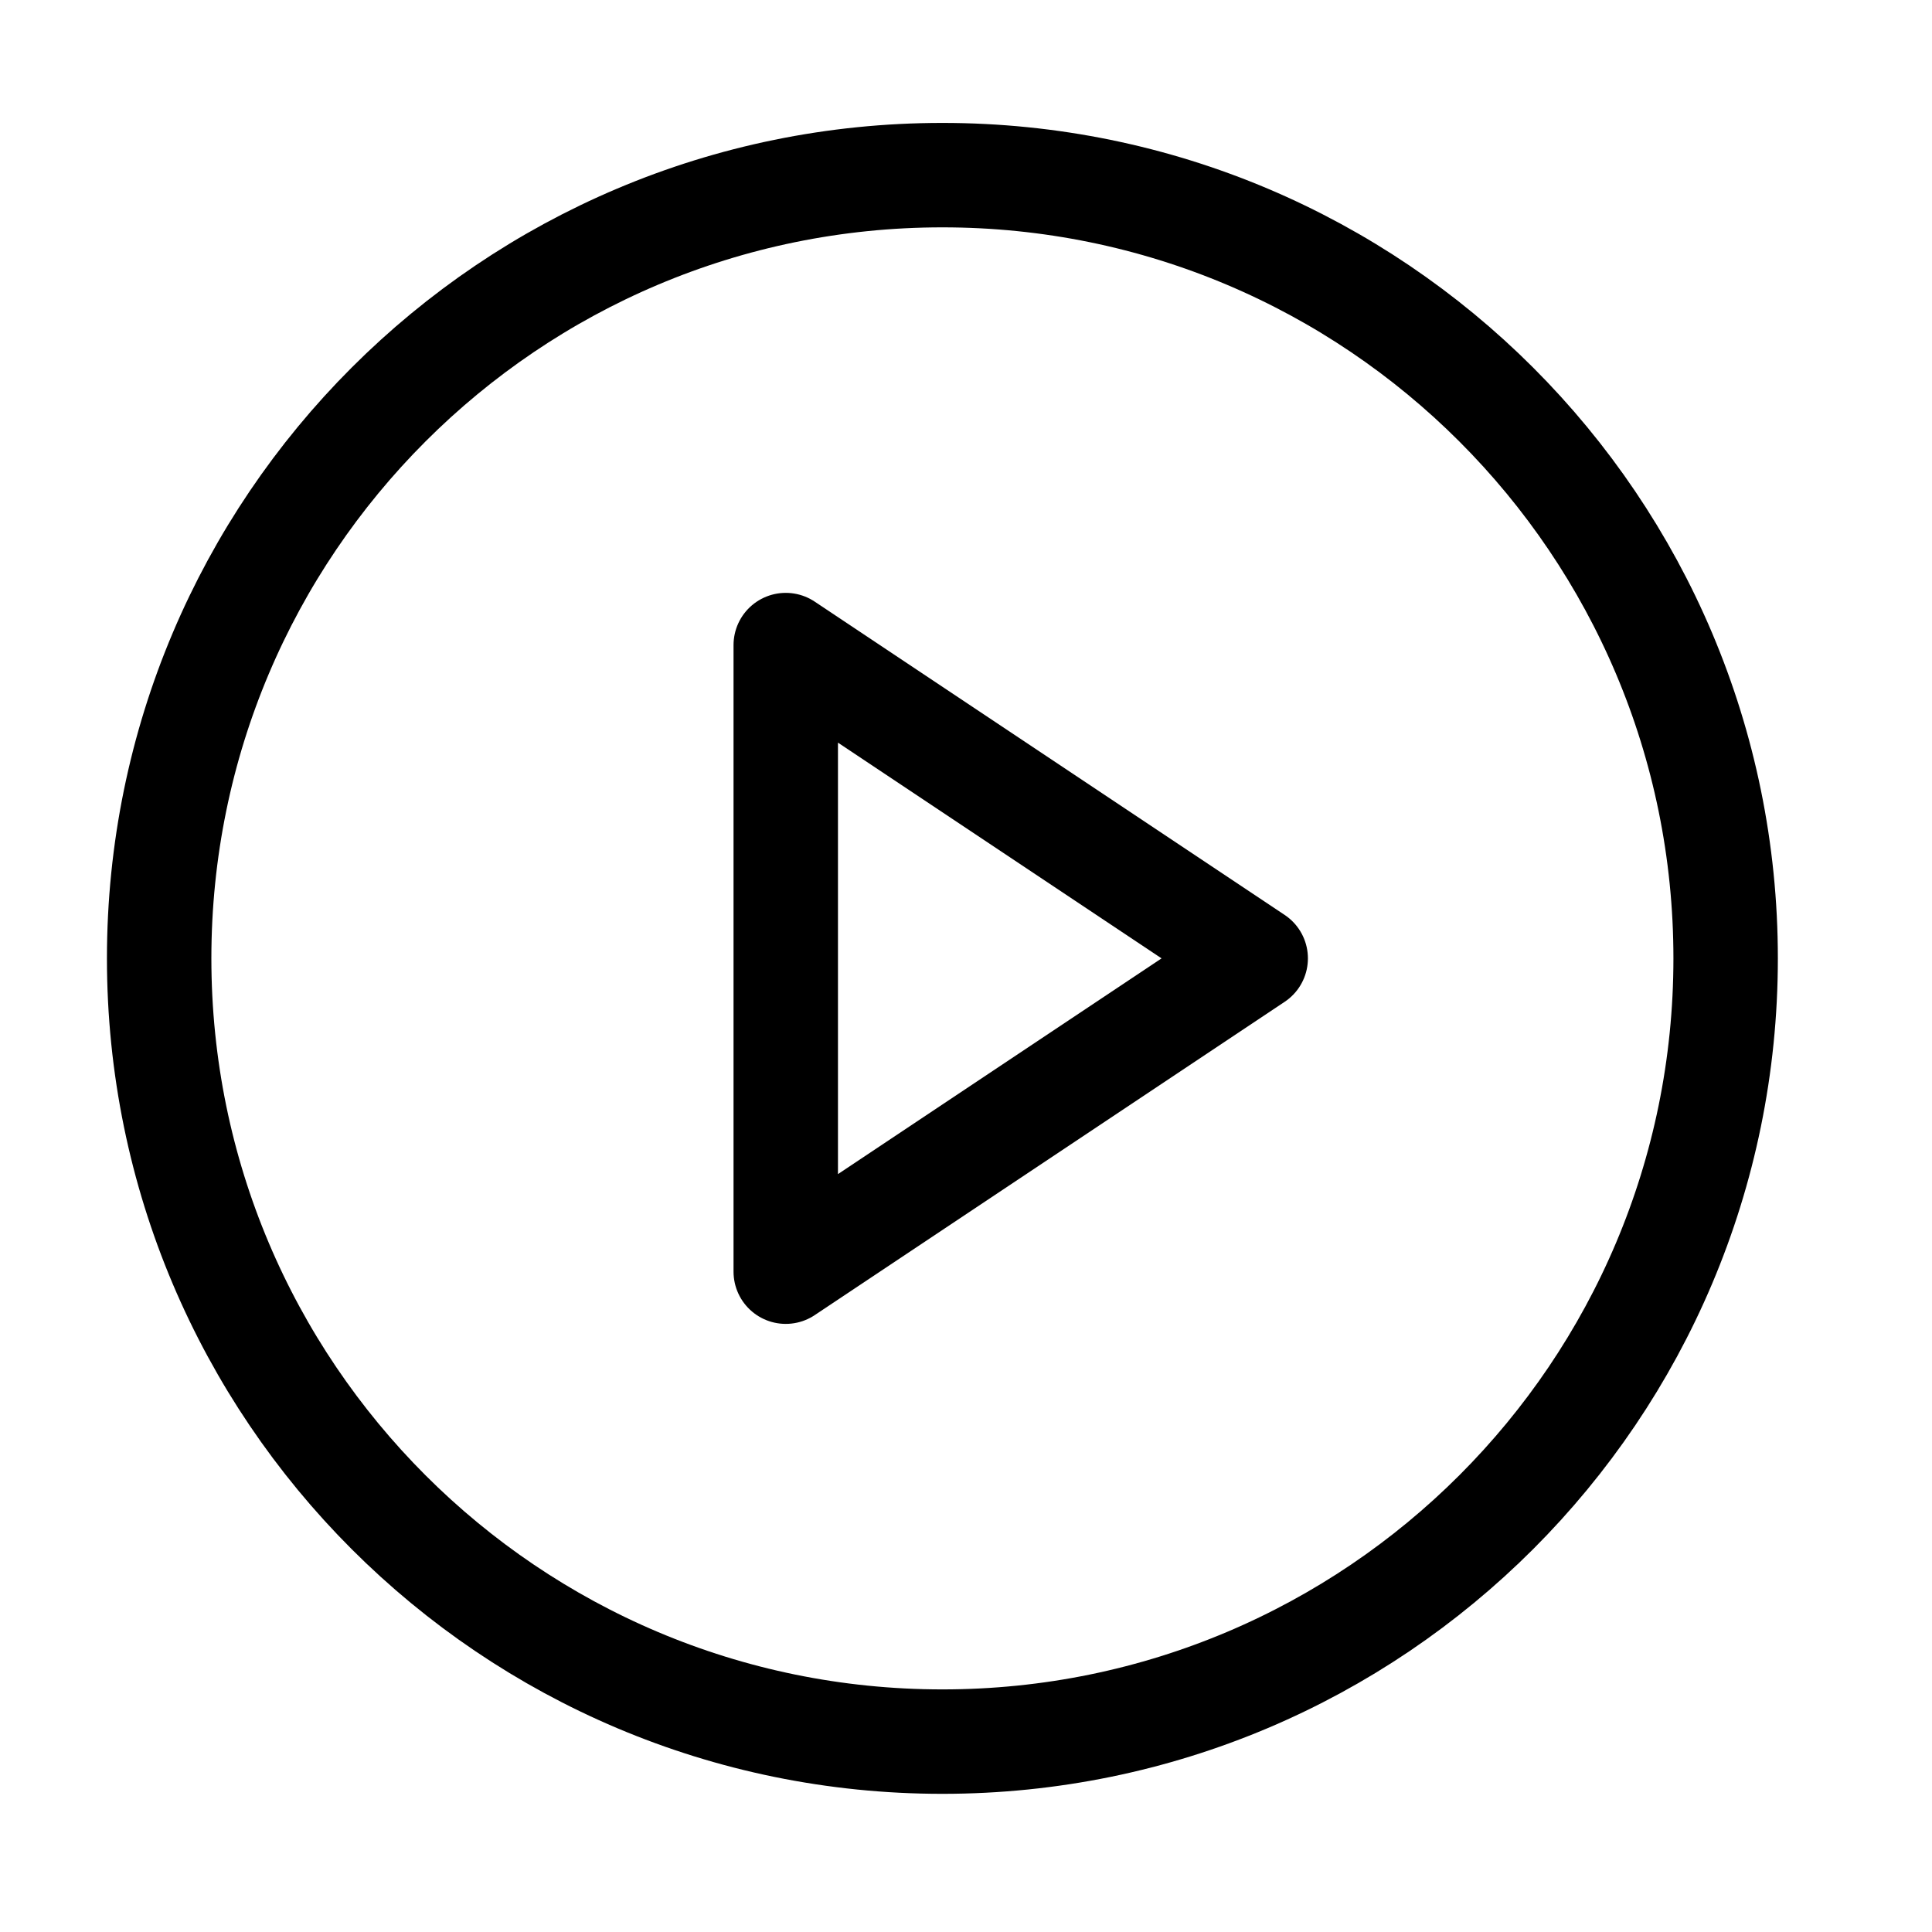
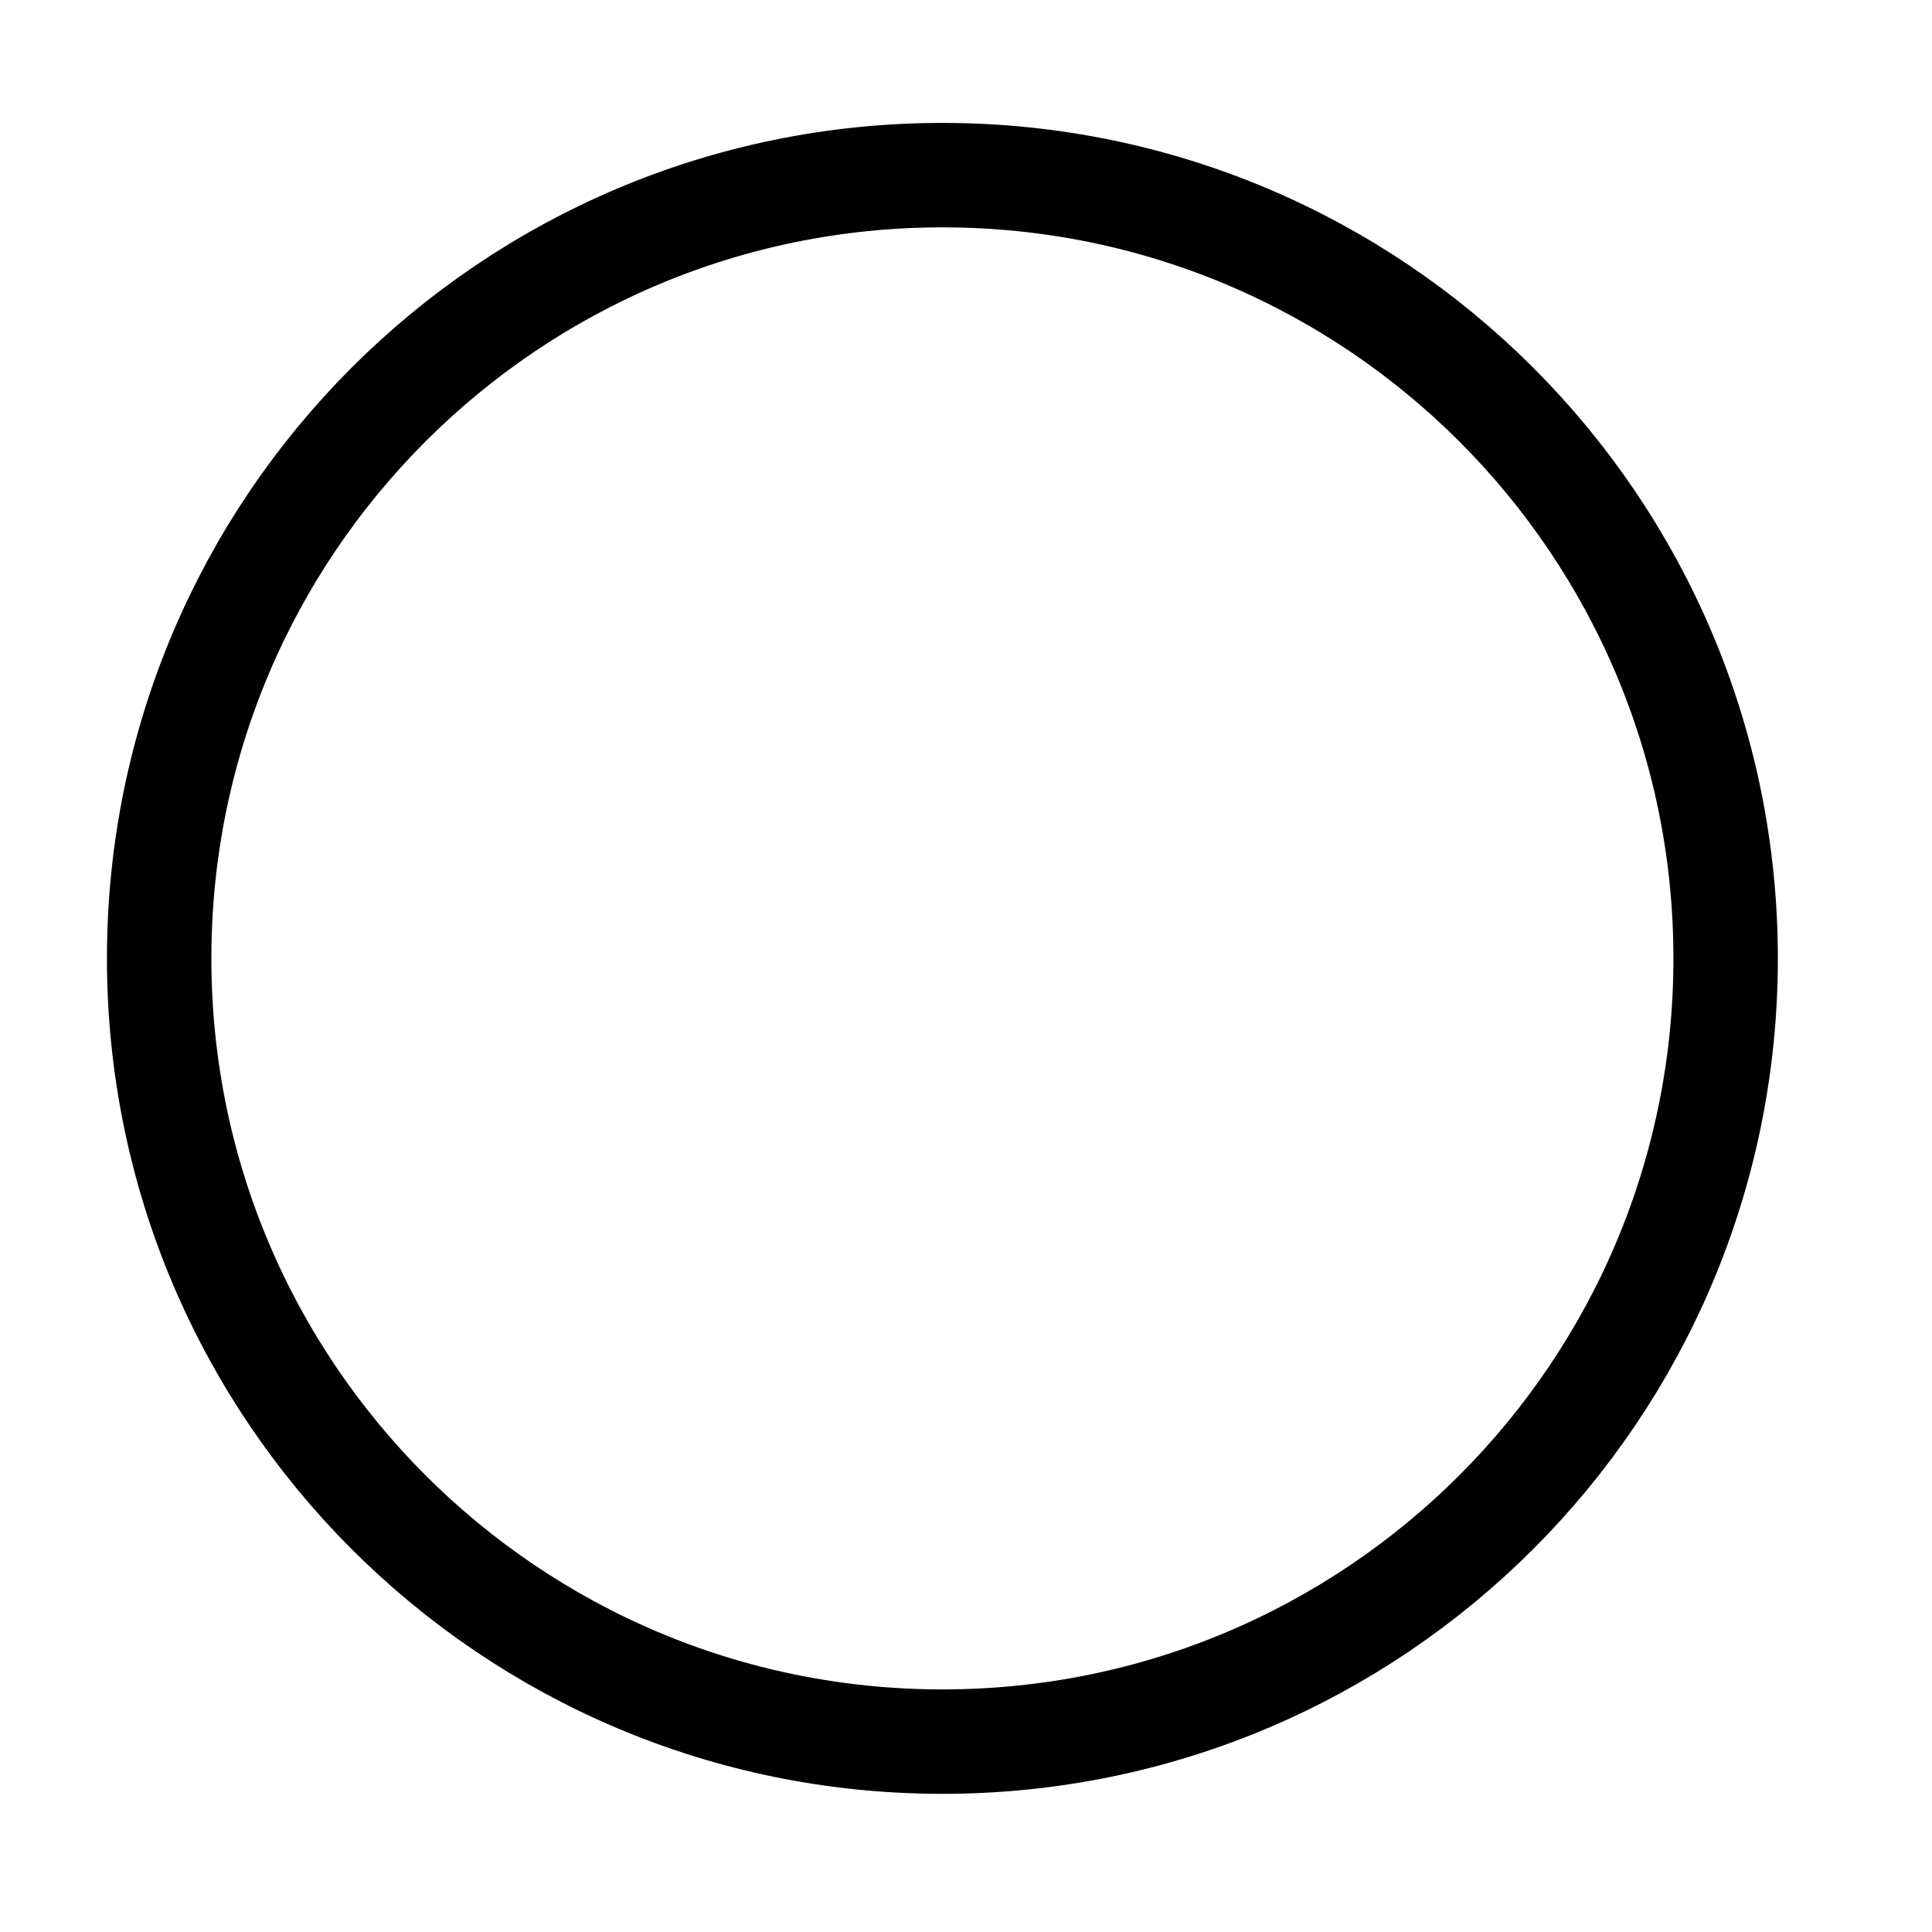
<svg xmlns="http://www.w3.org/2000/svg" width="37" height="37" viewBox="0 0 37 37" fill="none">
  <path d="M18.048 33.354C26.333 33.354 33.048 26.638 33.048 18.354C33.048 10.07 26.333 3.354 18.048 3.354C9.764 3.354 3.048 10.07 3.048 18.354C3.048 26.638 9.764 33.354 18.048 33.354Z" stroke="black" stroke-width="2" stroke-linecap="round" stroke-linejoin="round" />
-   <path d="M15.048 12.354L24.048 18.354L15.048 24.354V12.354Z" stroke="black" stroke-width="2" stroke-linecap="round" stroke-linejoin="round" />
</svg>